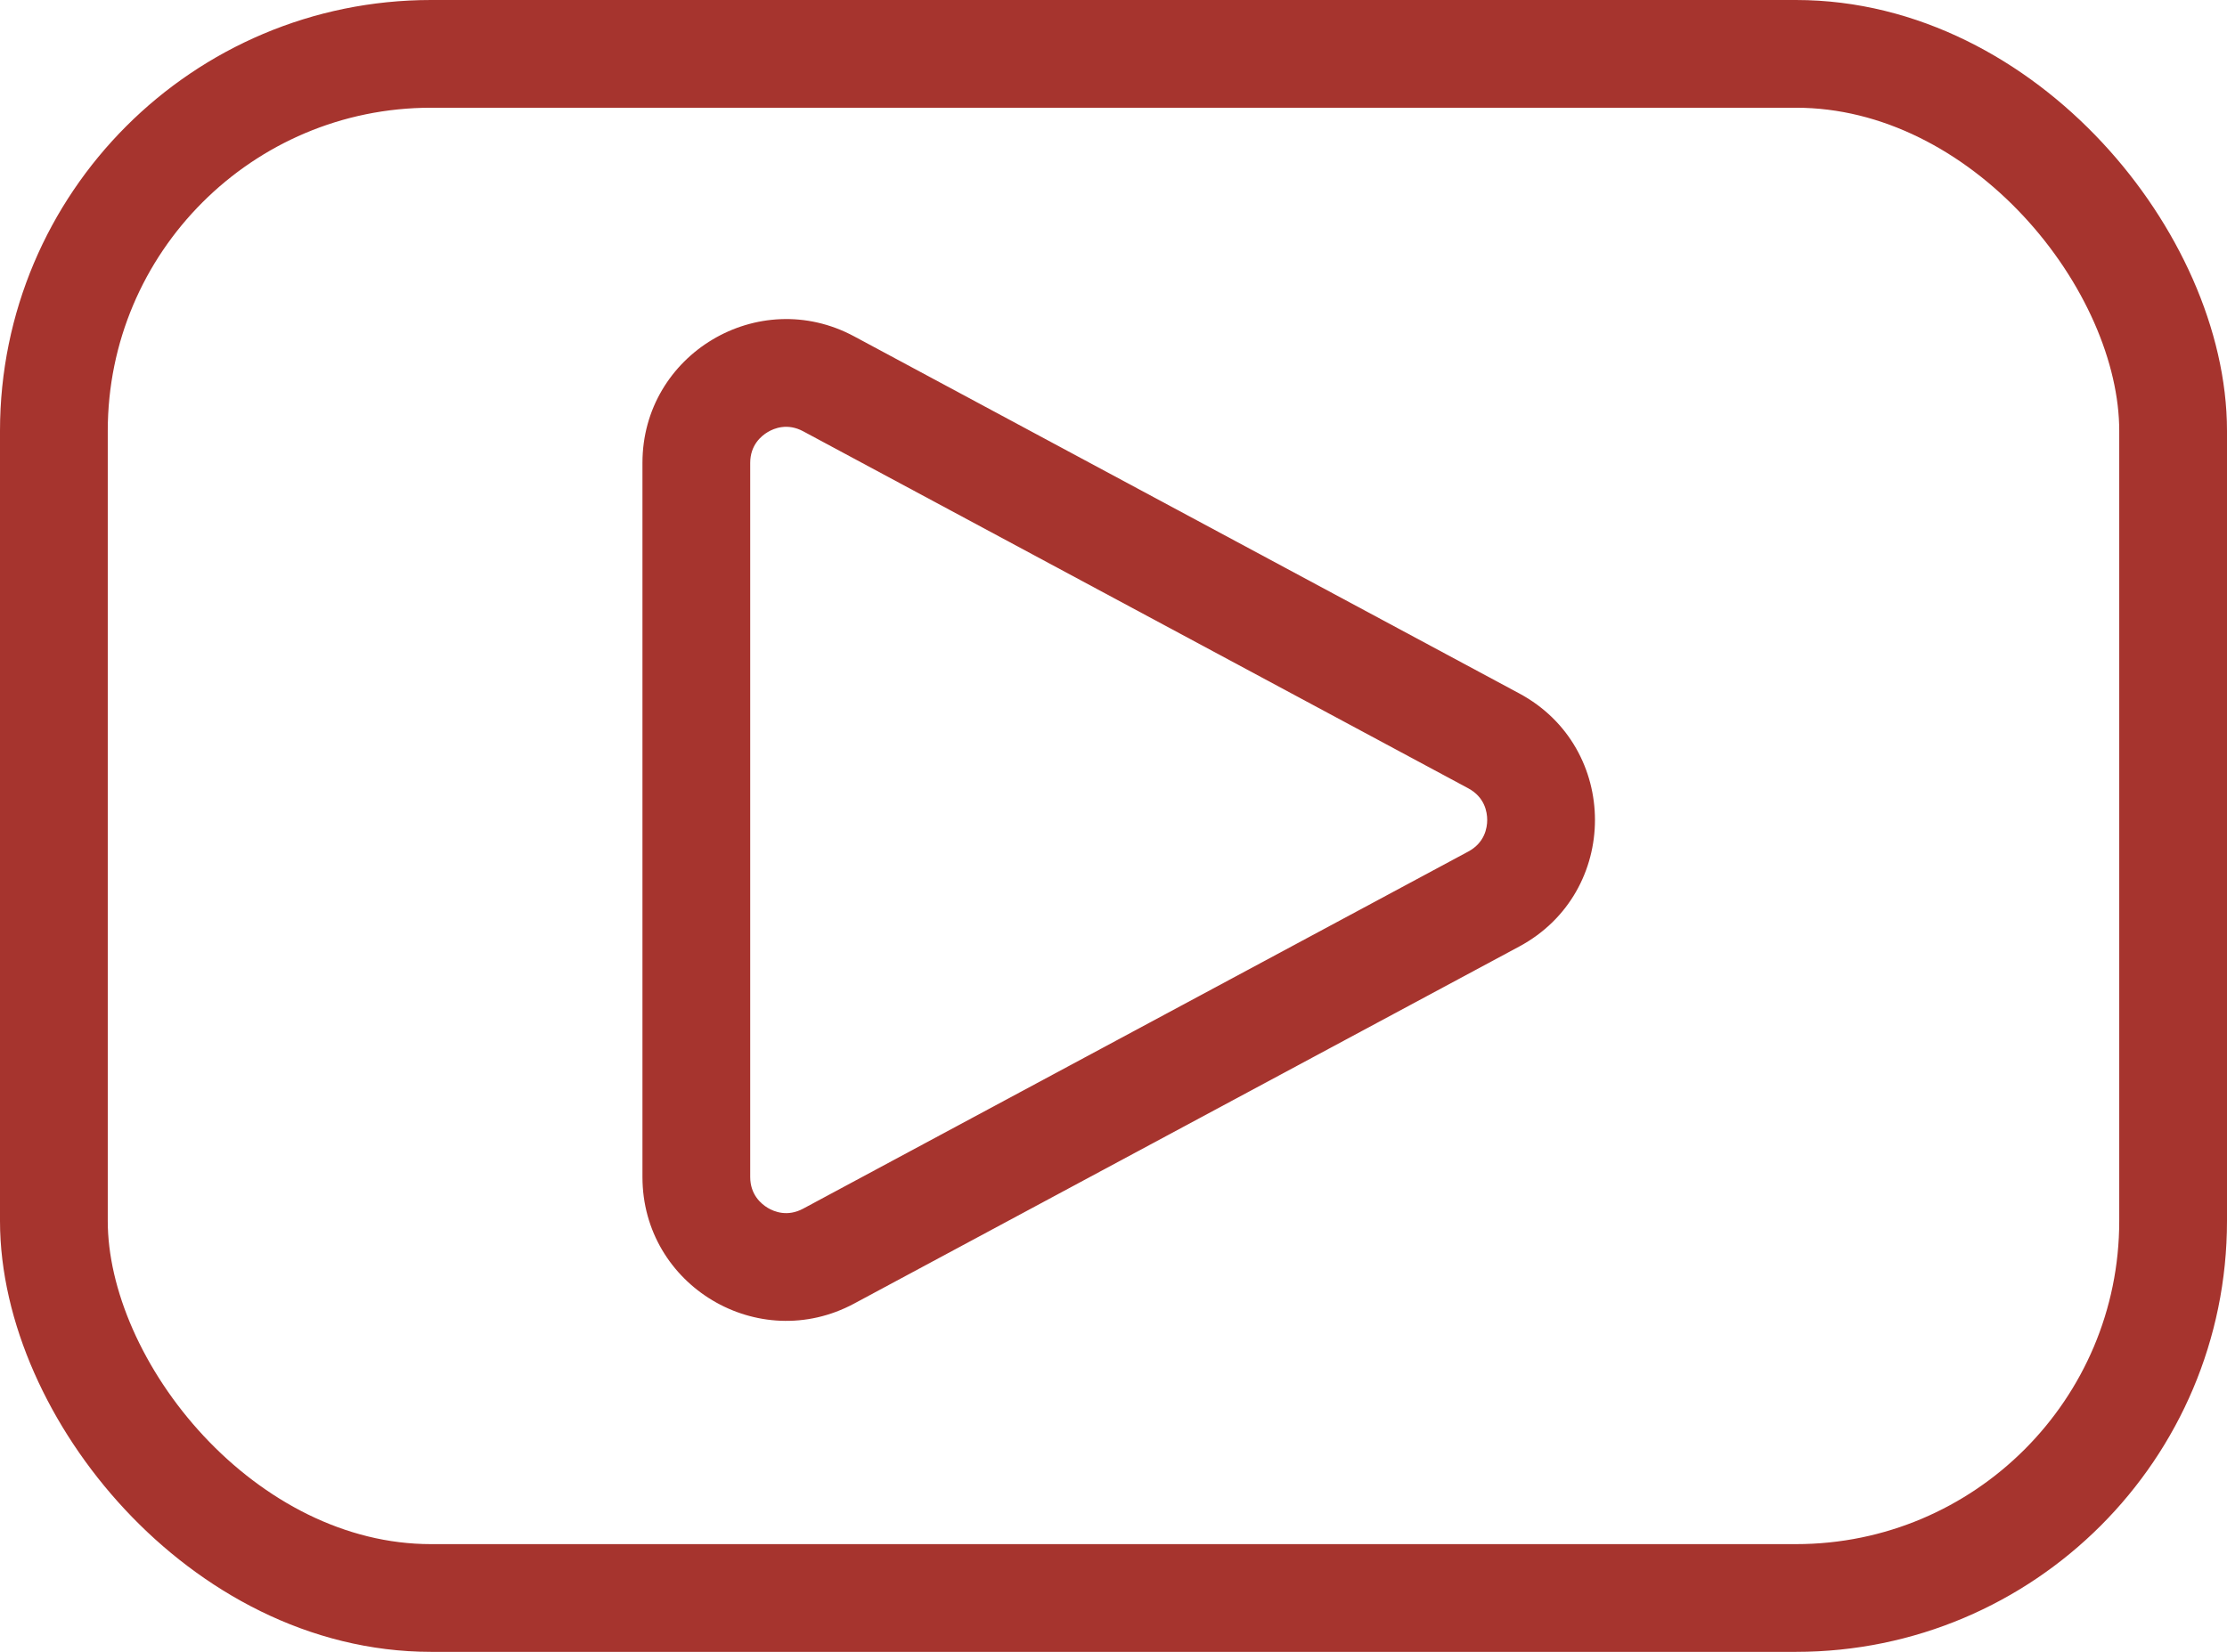
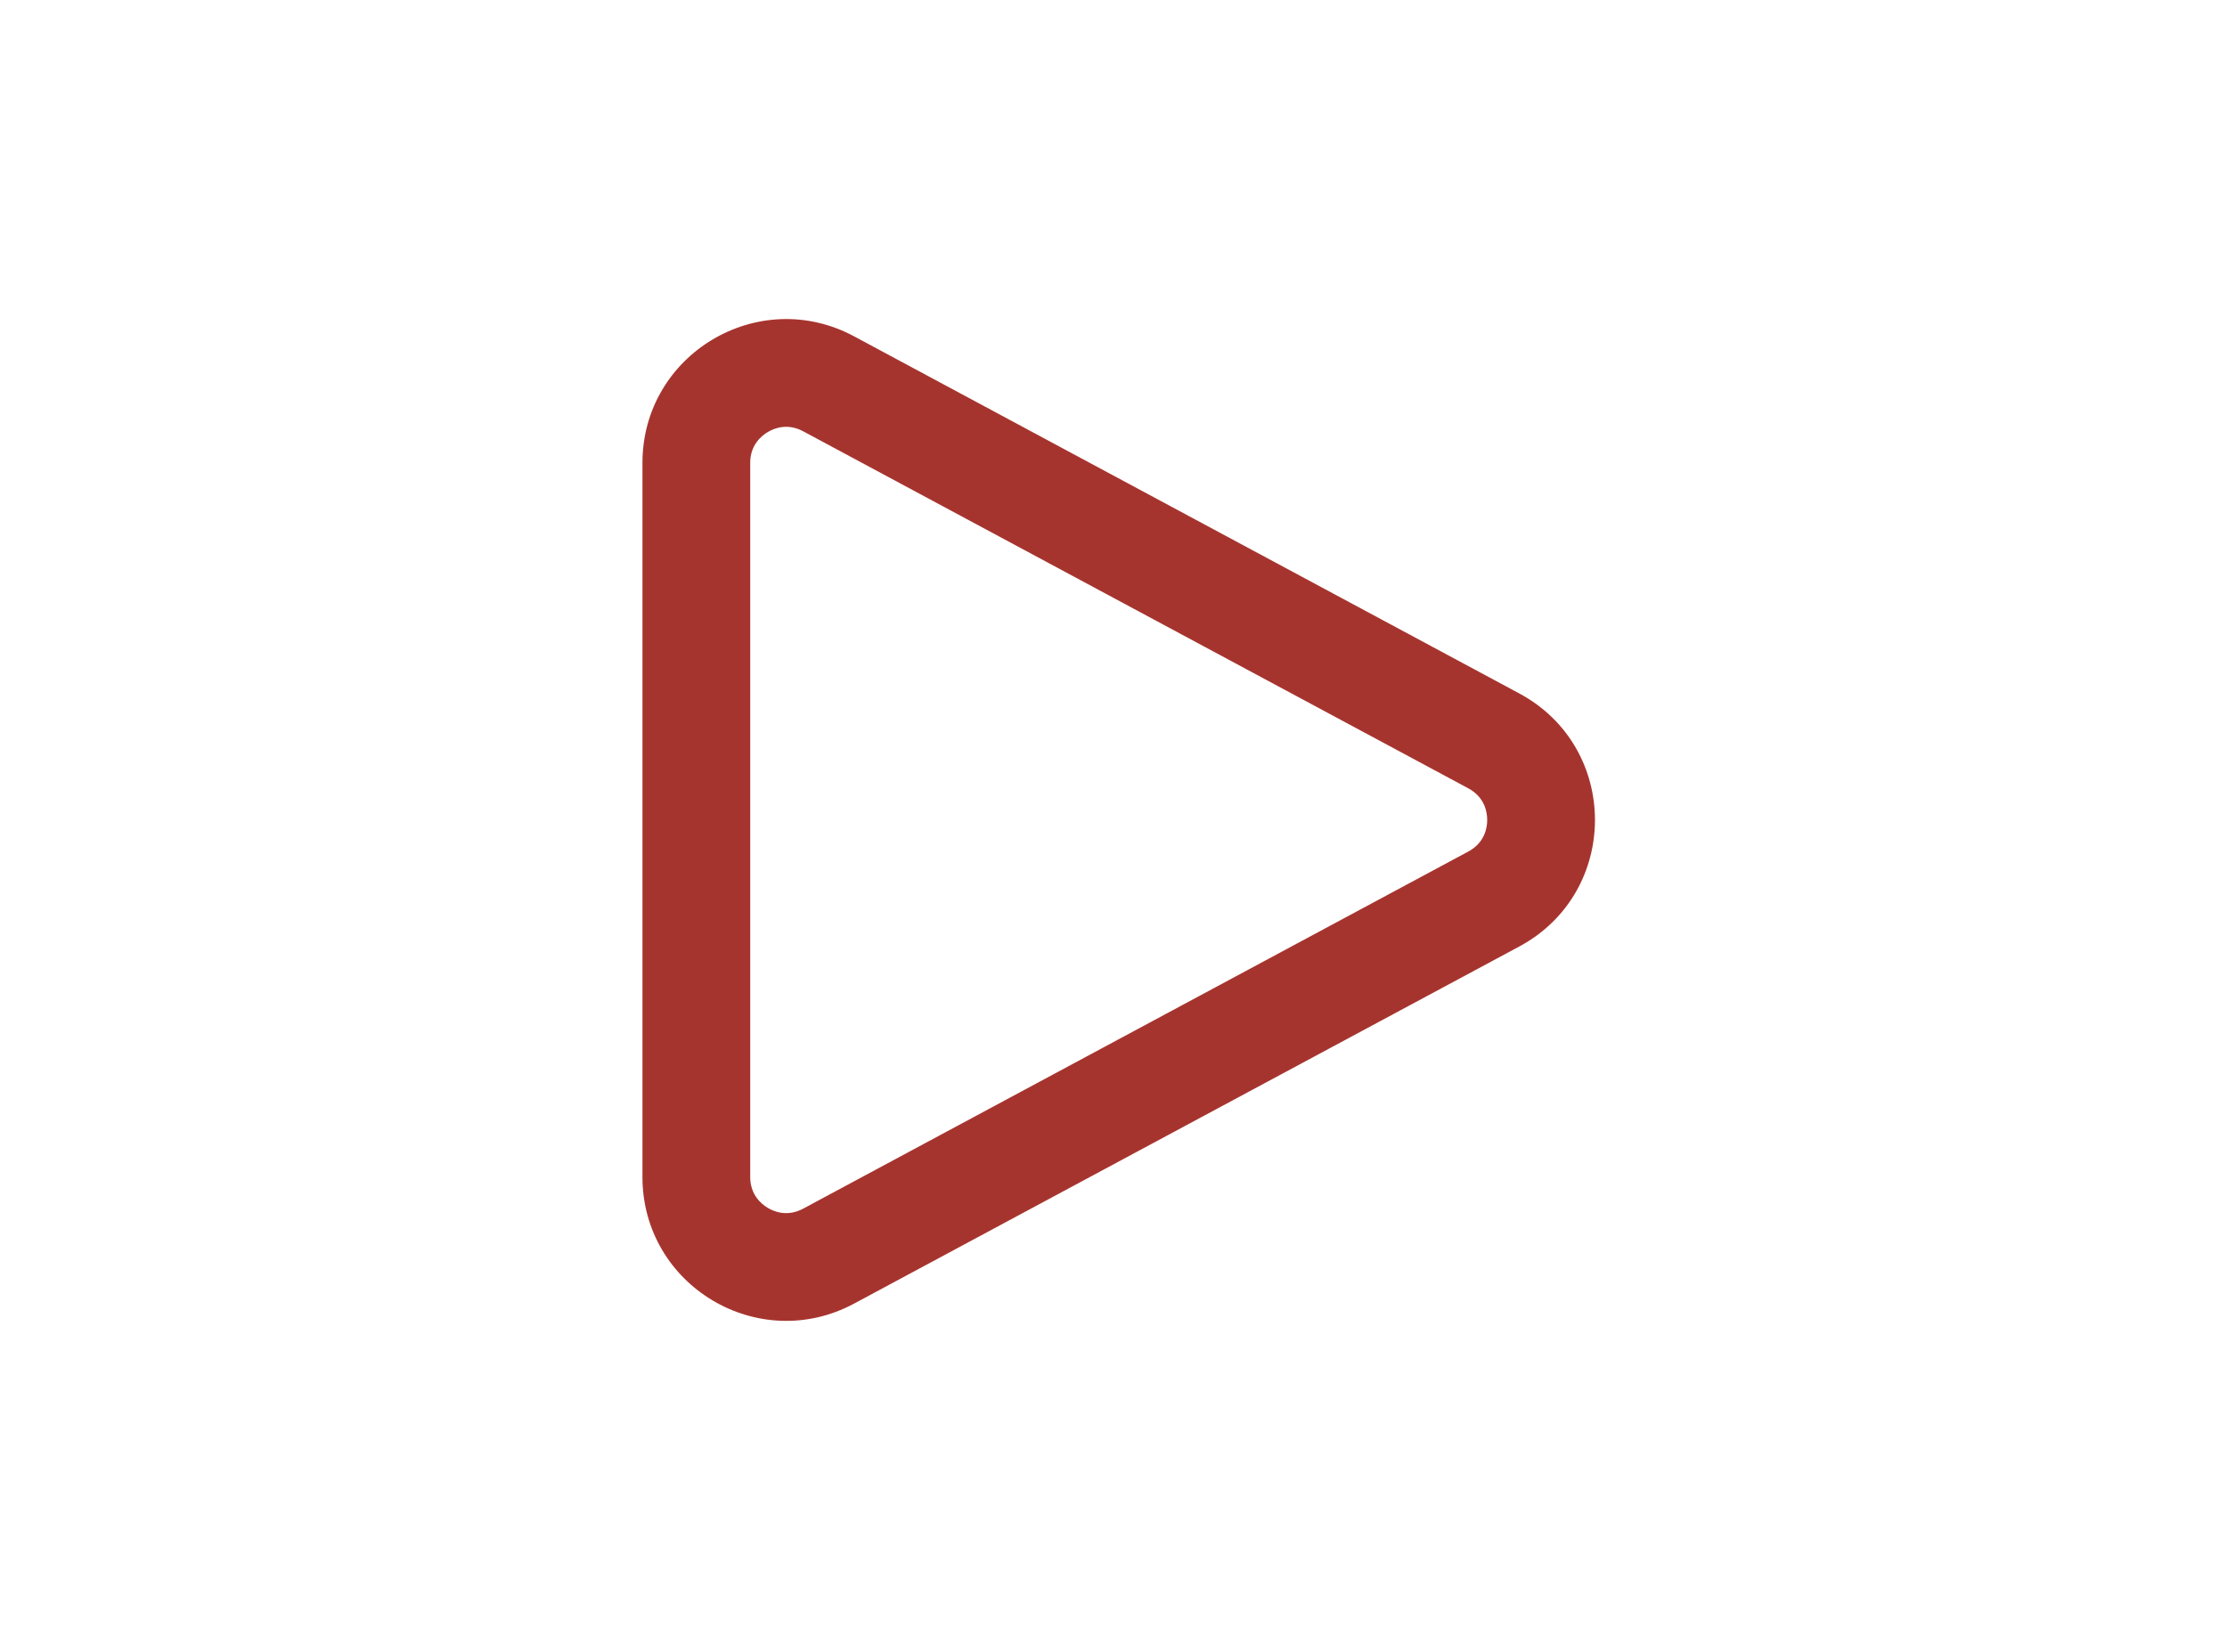
<svg xmlns="http://www.w3.org/2000/svg" width="31" height="23" viewBox="0 0 31 23">
  <g transform="translate(-948 -1011.256)">
    <g transform="translate(948 1011.256)" fill="none" stroke="#a6342e" stroke-width="1.5">
-       <rect width="31" height="23" rx="6" stroke="none" />
-       <rect x="0.75" y="0.75" width="29.5" height="21.5" rx="5.25" fill="none" />
-     </g>
+       </g>
    <g transform="translate(972.429 1014.357) rotate(90)" fill="none">
      <path d="M6.554,3.281a2,2,0,0,1,3.524,0L15.05,12.54a2,2,0,0,1-1.762,2.946H3.344A2,2,0,0,1,1.582,12.54Z" stroke="none" />
      <path d="M 8.316 3.727 C 8.204 3.727 7.998 3.762 7.875 3.991 L 2.904 13.249 C 2.787 13.467 2.861 13.652 2.915 13.742 C 2.969 13.833 3.097 13.986 3.344 13.986 L 13.287 13.986 C 13.534 13.986 13.662 13.833 13.717 13.742 C 13.771 13.652 13.845 13.467 13.728 13.249 L 8.756 3.991 C 8.633 3.762 8.427 3.727 8.316 3.727 M 8.316 2.227 C 9.008 2.227 9.701 2.579 10.078 3.281 L 15.05 12.54 C 15.765 13.872 14.8 15.486 13.287 15.486 L 3.344 15.486 C 1.832 15.486 0.867 13.872 1.582 12.54 L 6.554 3.281 C 6.931 2.579 7.623 2.227 8.316 2.227 Z" stroke="none" fill="#a6342e" />
    </g>
  </g>
</svg>